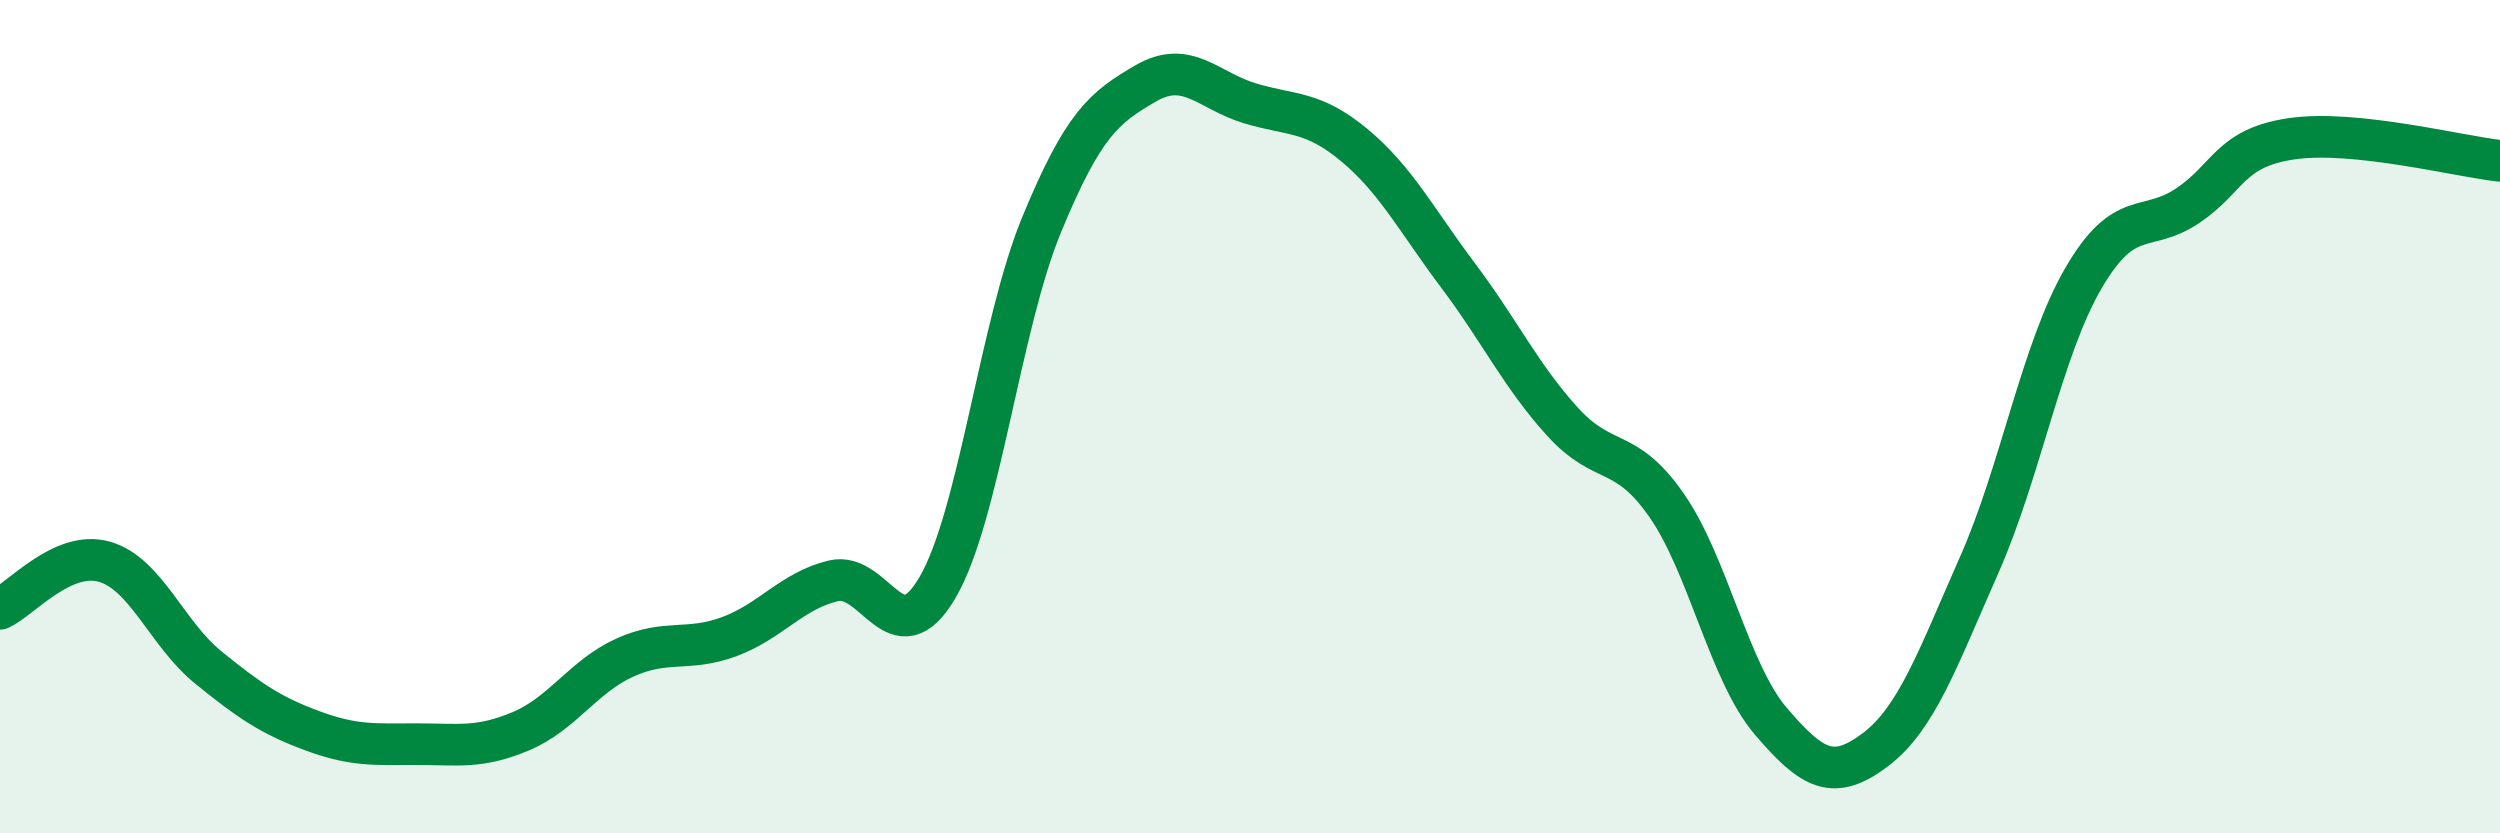
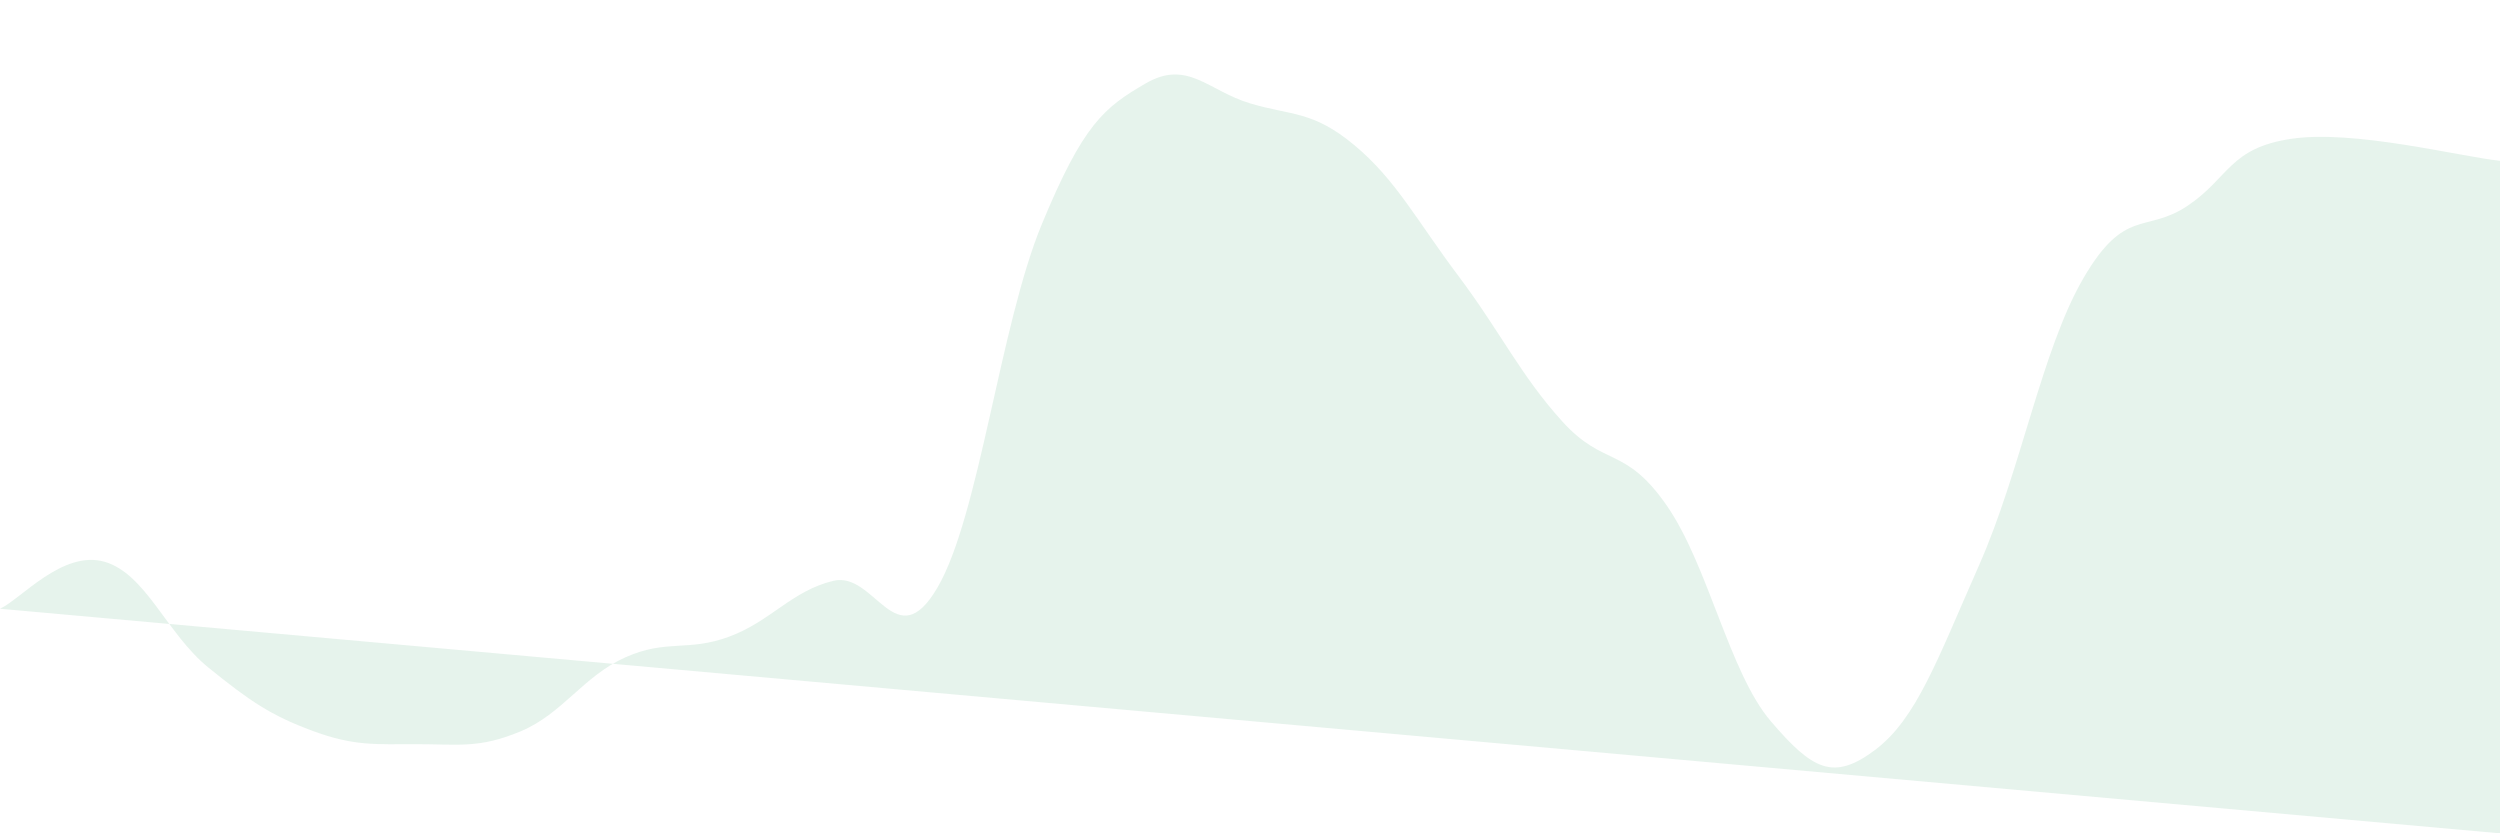
<svg xmlns="http://www.w3.org/2000/svg" width="60" height="20" viewBox="0 0 60 20">
-   <path d="M 0,14.61 C 0.5,14.38 1.5,13.2 2.5,13.48 C 3.5,13.76 4,15.21 5,16.02 C 6,16.83 6.5,17.17 7.5,17.54 C 8.5,17.91 9,17.86 10,17.86 C 11,17.86 11.5,17.97 12.5,17.55 C 13.5,17.13 14,16.23 15,15.78 C 16,15.33 16.5,15.65 17.5,15.28 C 18.5,14.91 19,14.18 20,13.94 C 21,13.7 21.5,15.81 22.5,14.1 C 23.5,12.39 24,7.81 25,5.39 C 26,2.97 26.5,2.58 27.5,2 C 28.5,1.42 29,2.18 30,2.48 C 31,2.78 31.5,2.65 32.5,3.48 C 33.5,4.31 34,5.29 35,6.62 C 36,7.95 36.5,9.02 37.5,10.12 C 38.5,11.22 39,10.69 40,12.13 C 41,13.57 41.5,16.14 42.5,17.31 C 43.5,18.48 44,18.75 45,18 C 46,17.25 46.5,15.82 47.5,13.56 C 48.5,11.3 49,8.4 50,6.68 C 51,4.96 51.5,5.61 52.5,4.94 C 53.5,4.27 53.5,3.55 55,3.33 C 56.5,3.11 59,3.75 60,3.86L60 20L0 20Z" fill="#008740" opacity="0.1" stroke-linecap="round" stroke-linejoin="round" />
-   <path d="M 0,14.61 C 0.5,14.38 1.5,13.2 2.5,13.48 C 3.5,13.76 4,15.21 5,16.02 C 6,16.83 6.5,17.17 7.5,17.54 C 8.5,17.91 9,17.86 10,17.86 C 11,17.86 11.5,17.97 12.5,17.55 C 13.5,17.13 14,16.23 15,15.78 C 16,15.33 16.5,15.65 17.5,15.28 C 18.5,14.91 19,14.18 20,13.94 C 21,13.7 21.5,15.81 22.5,14.1 C 23.5,12.39 24,7.81 25,5.39 C 26,2.97 26.5,2.58 27.5,2 C 28.5,1.42 29,2.18 30,2.48 C 31,2.78 31.5,2.65 32.5,3.48 C 33.5,4.31 34,5.29 35,6.62 C 36,7.95 36.5,9.02 37.5,10.12 C 38.5,11.22 39,10.69 40,12.13 C 41,13.57 41.5,16.14 42.5,17.31 C 43.5,18.48 44,18.75 45,18 C 46,17.25 46.5,15.82 47.5,13.56 C 48.5,11.3 49,8.4 50,6.68 C 51,4.96 51.5,5.61 52.5,4.94 C 53.5,4.27 53.5,3.55 55,3.33 C 56.5,3.11 59,3.75 60,3.86" stroke="#008740" stroke-width="1" fill="none" stroke-linecap="round" stroke-linejoin="round" />
+   <path d="M 0,14.61 C 0.5,14.38 1.5,13.2 2.5,13.48 C 3.5,13.76 4,15.21 5,16.02 C 6,16.83 6.5,17.17 7.5,17.54 C 8.5,17.91 9,17.86 10,17.86 C 11,17.86 11.5,17.97 12.5,17.55 C 13.5,17.13 14,16.23 15,15.78 C 16,15.33 16.5,15.65 17.5,15.28 C 18.5,14.91 19,14.18 20,13.94 C 21,13.7 21.5,15.81 22.5,14.1 C 23.5,12.39 24,7.81 25,5.39 C 26,2.97 26.5,2.58 27.5,2 C 28.5,1.42 29,2.18 30,2.48 C 31,2.78 31.5,2.65 32.5,3.48 C 33.5,4.31 34,5.29 35,6.62 C 36,7.95 36.5,9.02 37.5,10.12 C 38.5,11.22 39,10.69 40,12.13 C 41,13.57 41.5,16.14 42.5,17.31 C 43.5,18.48 44,18.75 45,18 C 46,17.25 46.5,15.82 47.5,13.56 C 48.5,11.3 49,8.4 50,6.68 C 51,4.96 51.5,5.61 52.5,4.94 C 53.5,4.27 53.5,3.55 55,3.33 C 56.5,3.11 59,3.75 60,3.86L60 20Z" fill="#008740" opacity="0.1" stroke-linecap="round" stroke-linejoin="round" />
</svg>